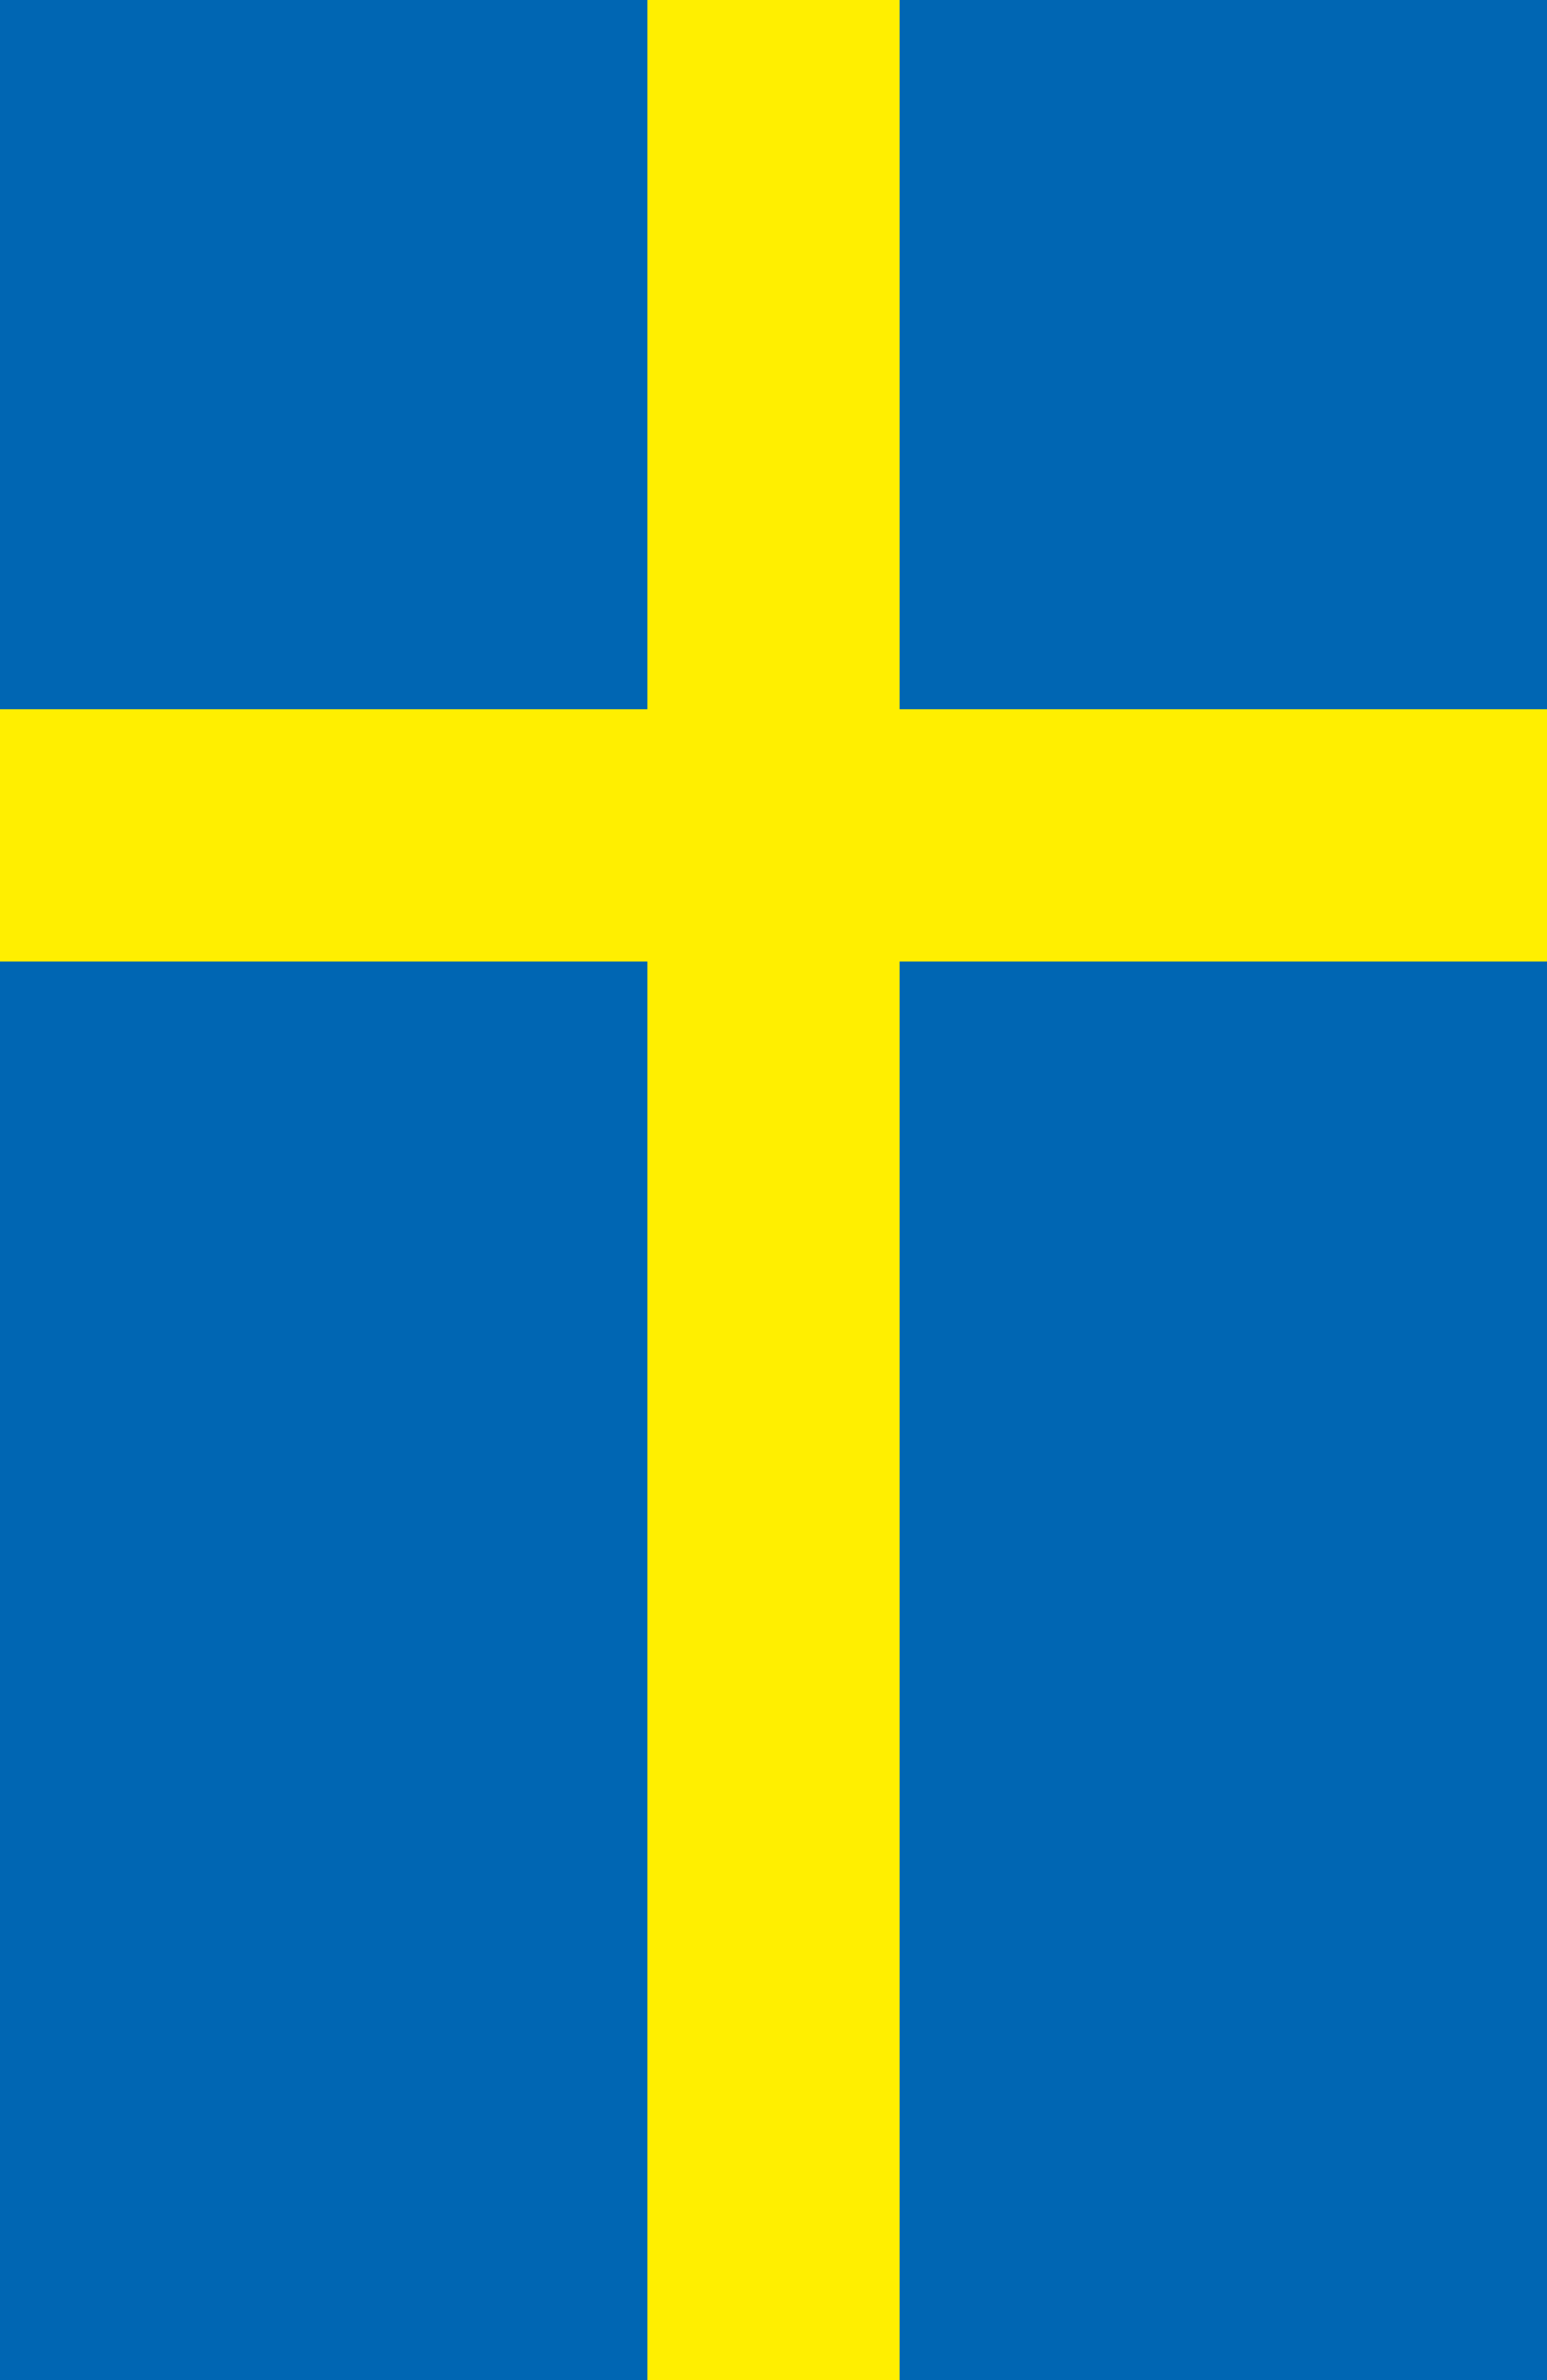
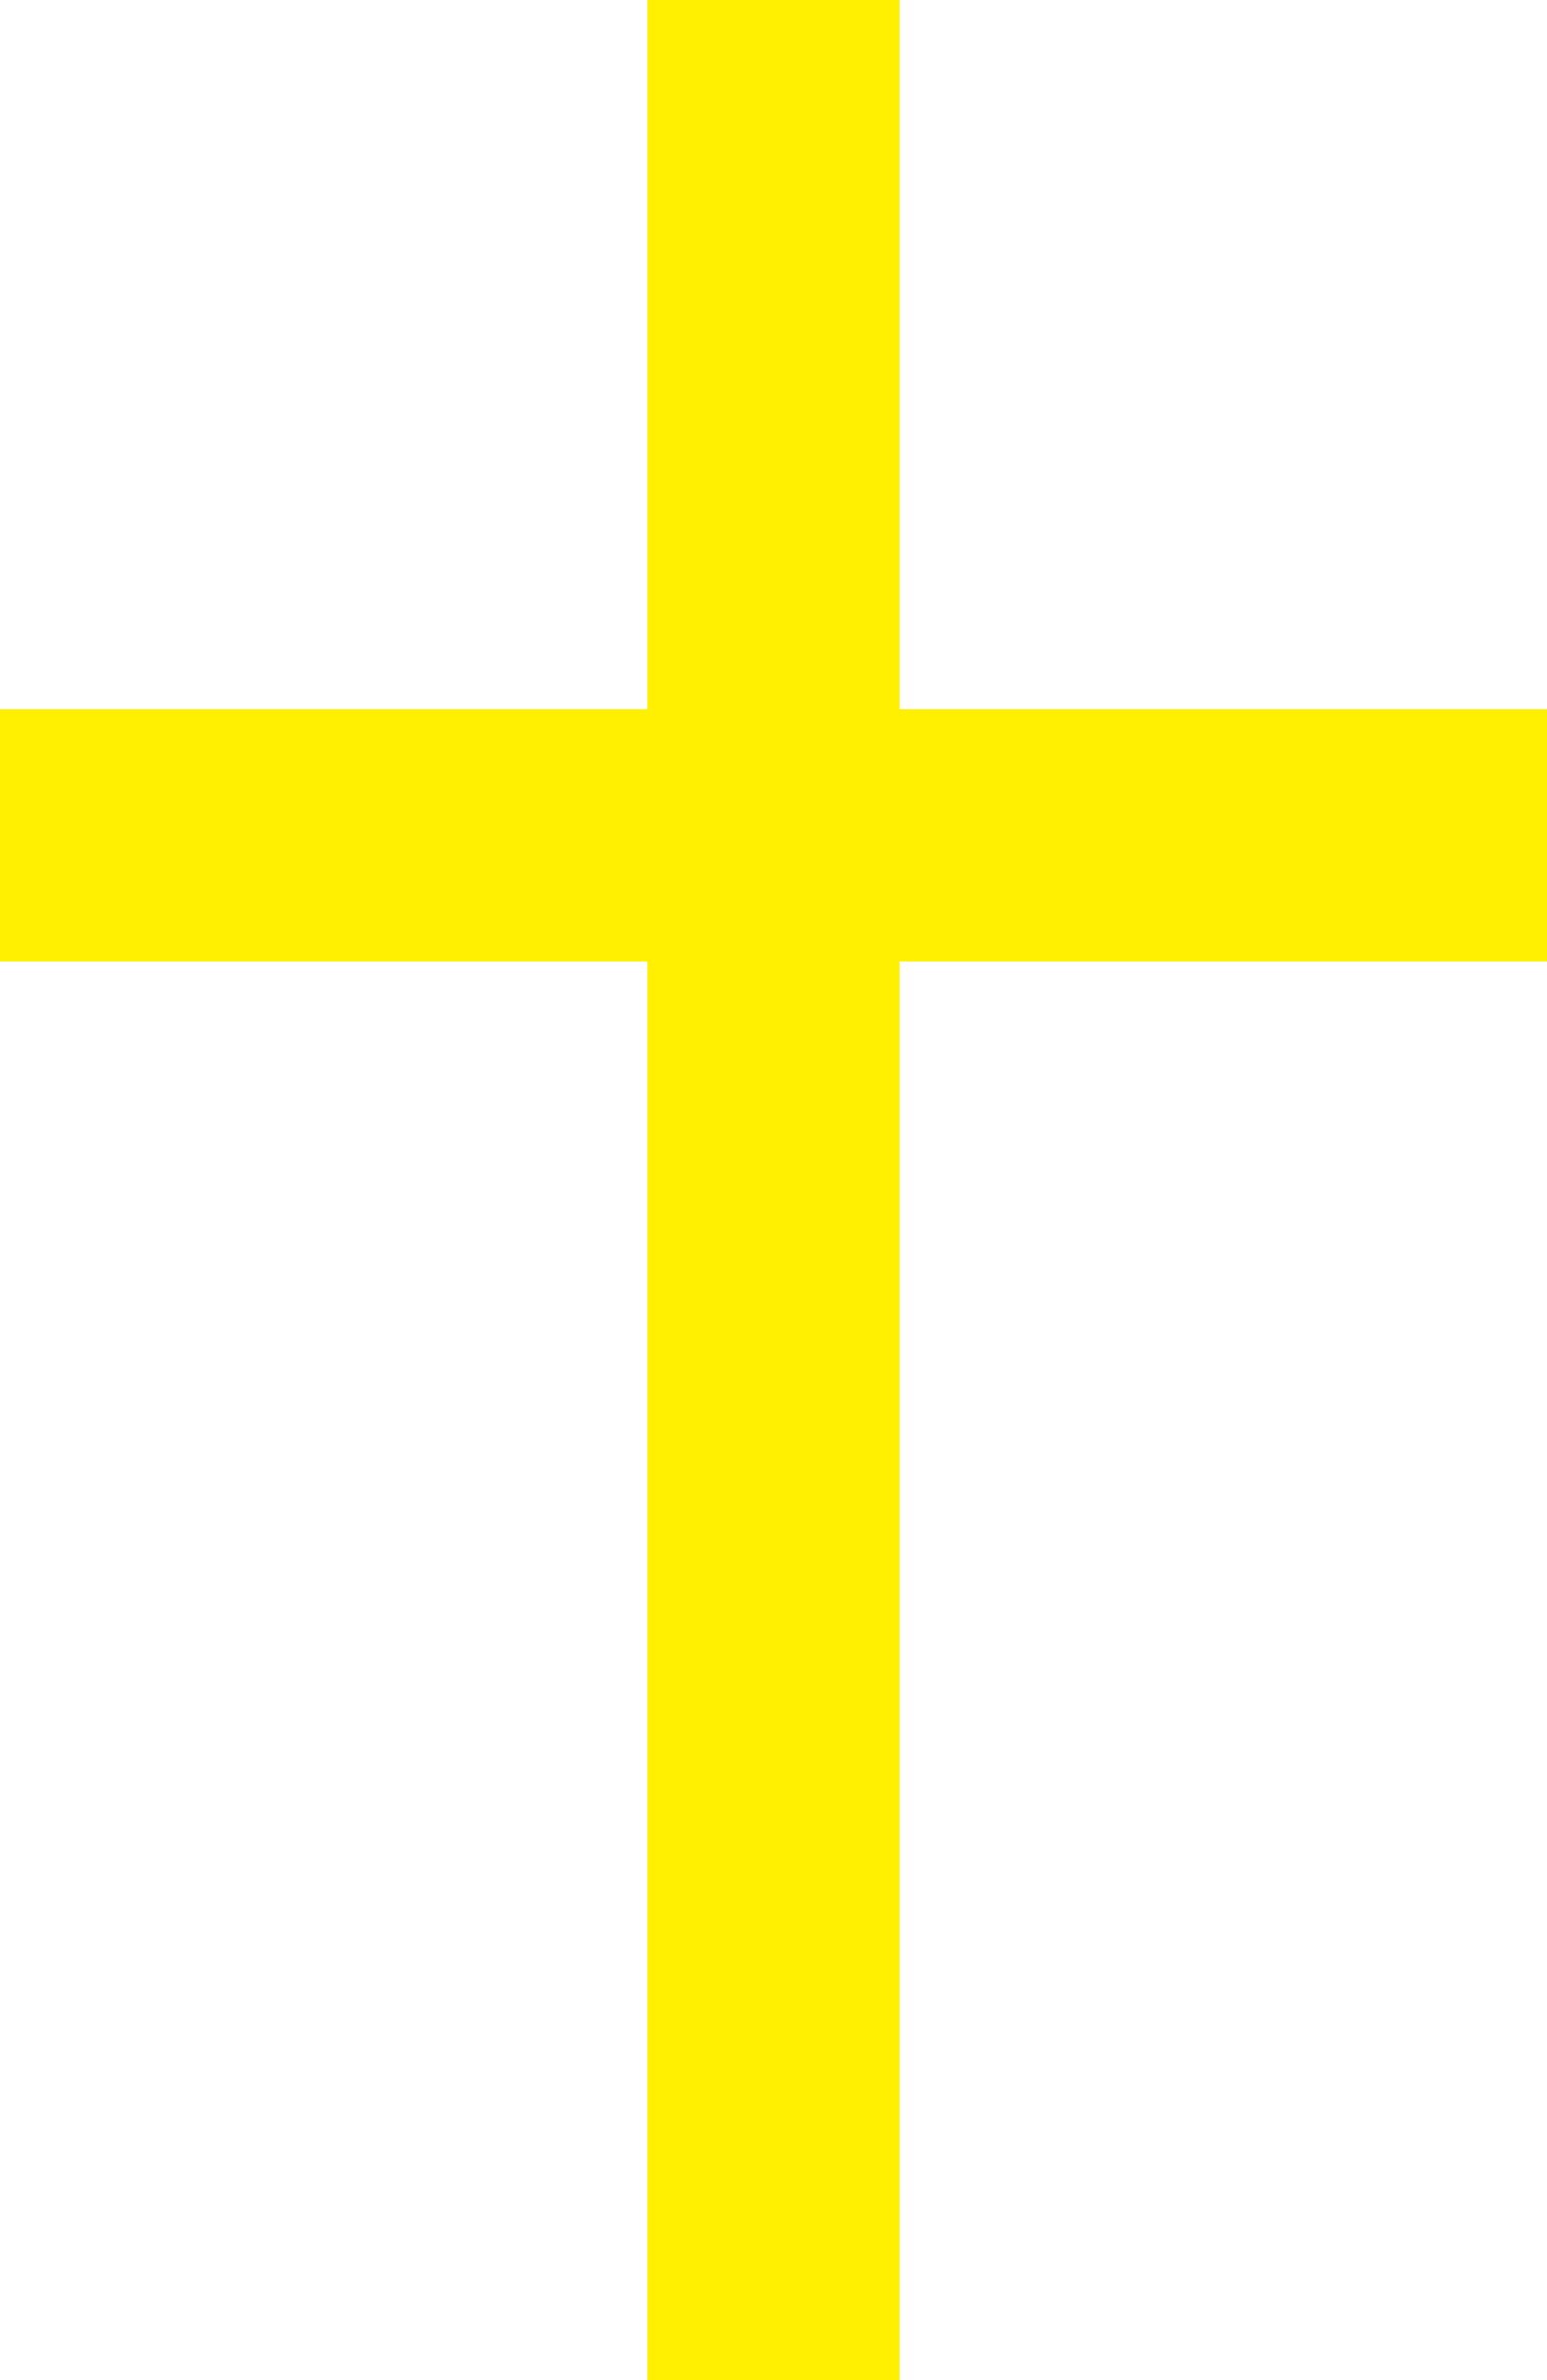
<svg xmlns="http://www.w3.org/2000/svg" width="26px" height="40px" viewBox="0 0 26 40">
  <title>Artboard</title>
  <desc>Created with Sketch.</desc>
  <g id="Artboard" stroke="none" stroke-width="1" fill="none" fill-rule="evenodd">
-     <polygon id="Fill-121" fill="#0066B3" points="-0.245 40 26.245 40 26.245 0 -0.245 0" />
    <polygon id="Fill-122" fill="#FFEF00" points="10.881 40 15.119 40 15.119 0 10.881 0" />
    <polygon id="Fill-123" fill="#FFEF00" points="-0.245 16.159 26.245 16.159 26.245 11.92 -0.245 11.92" />
  </g>
</svg>